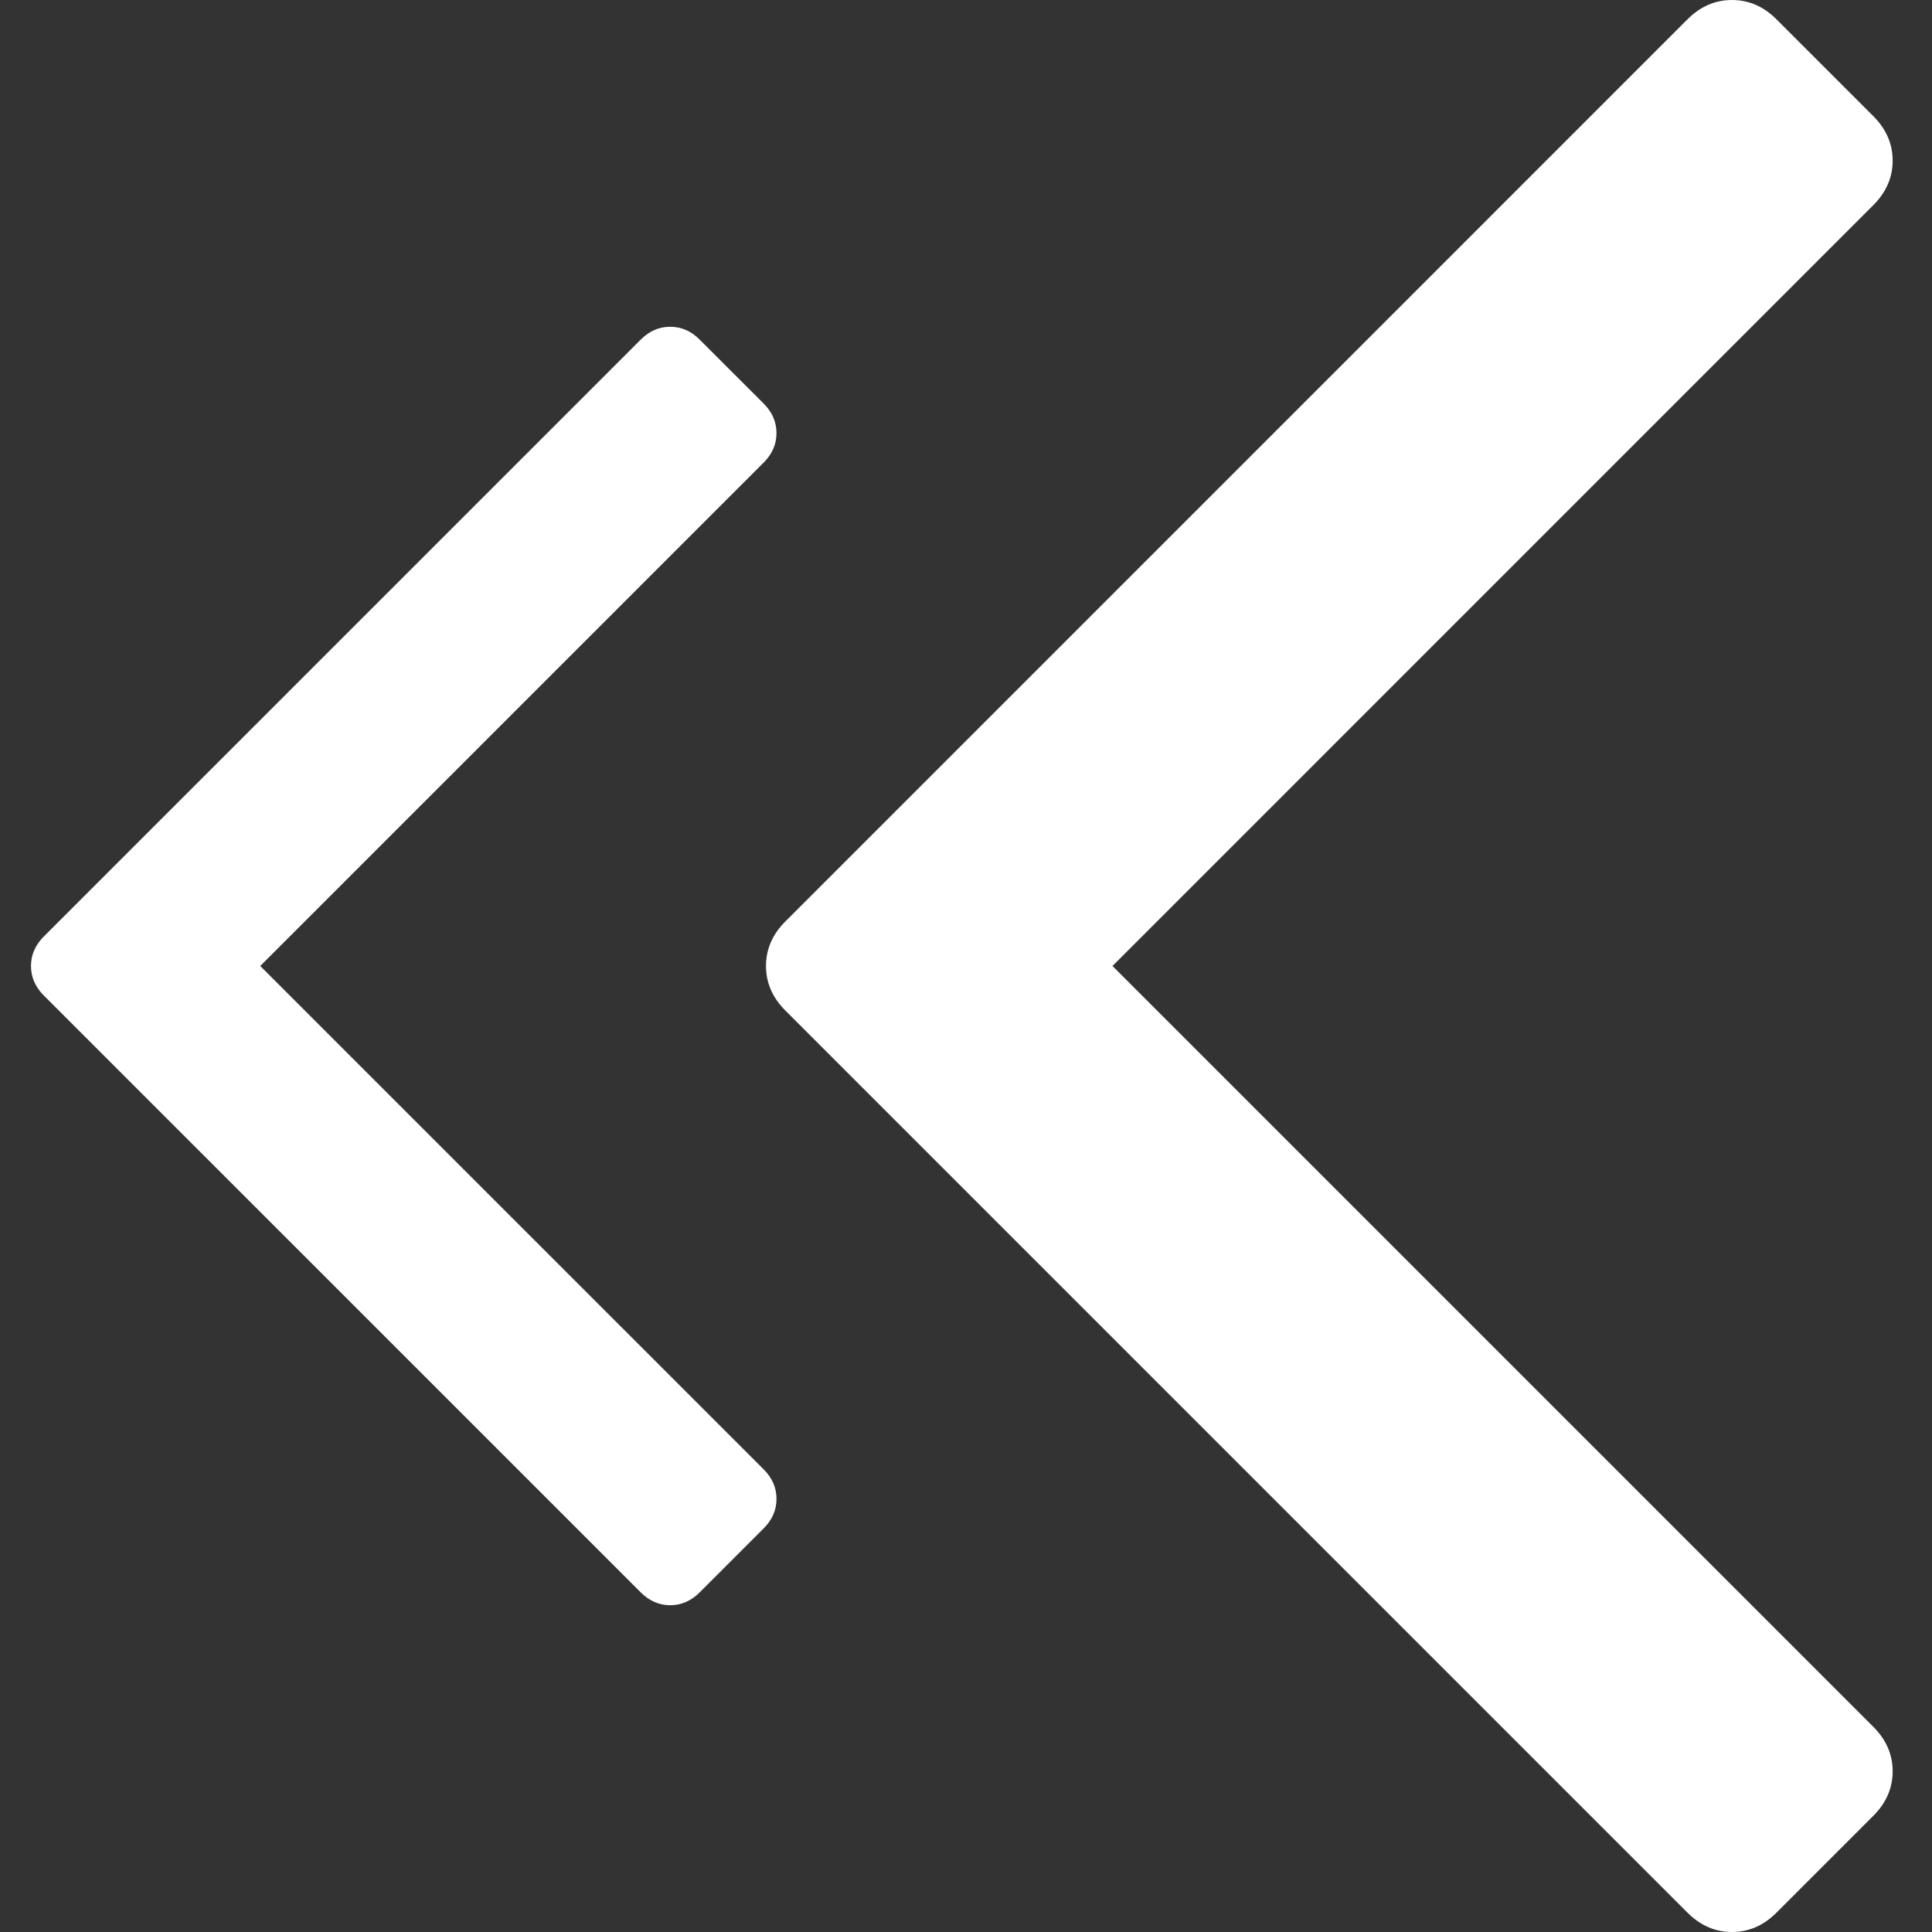
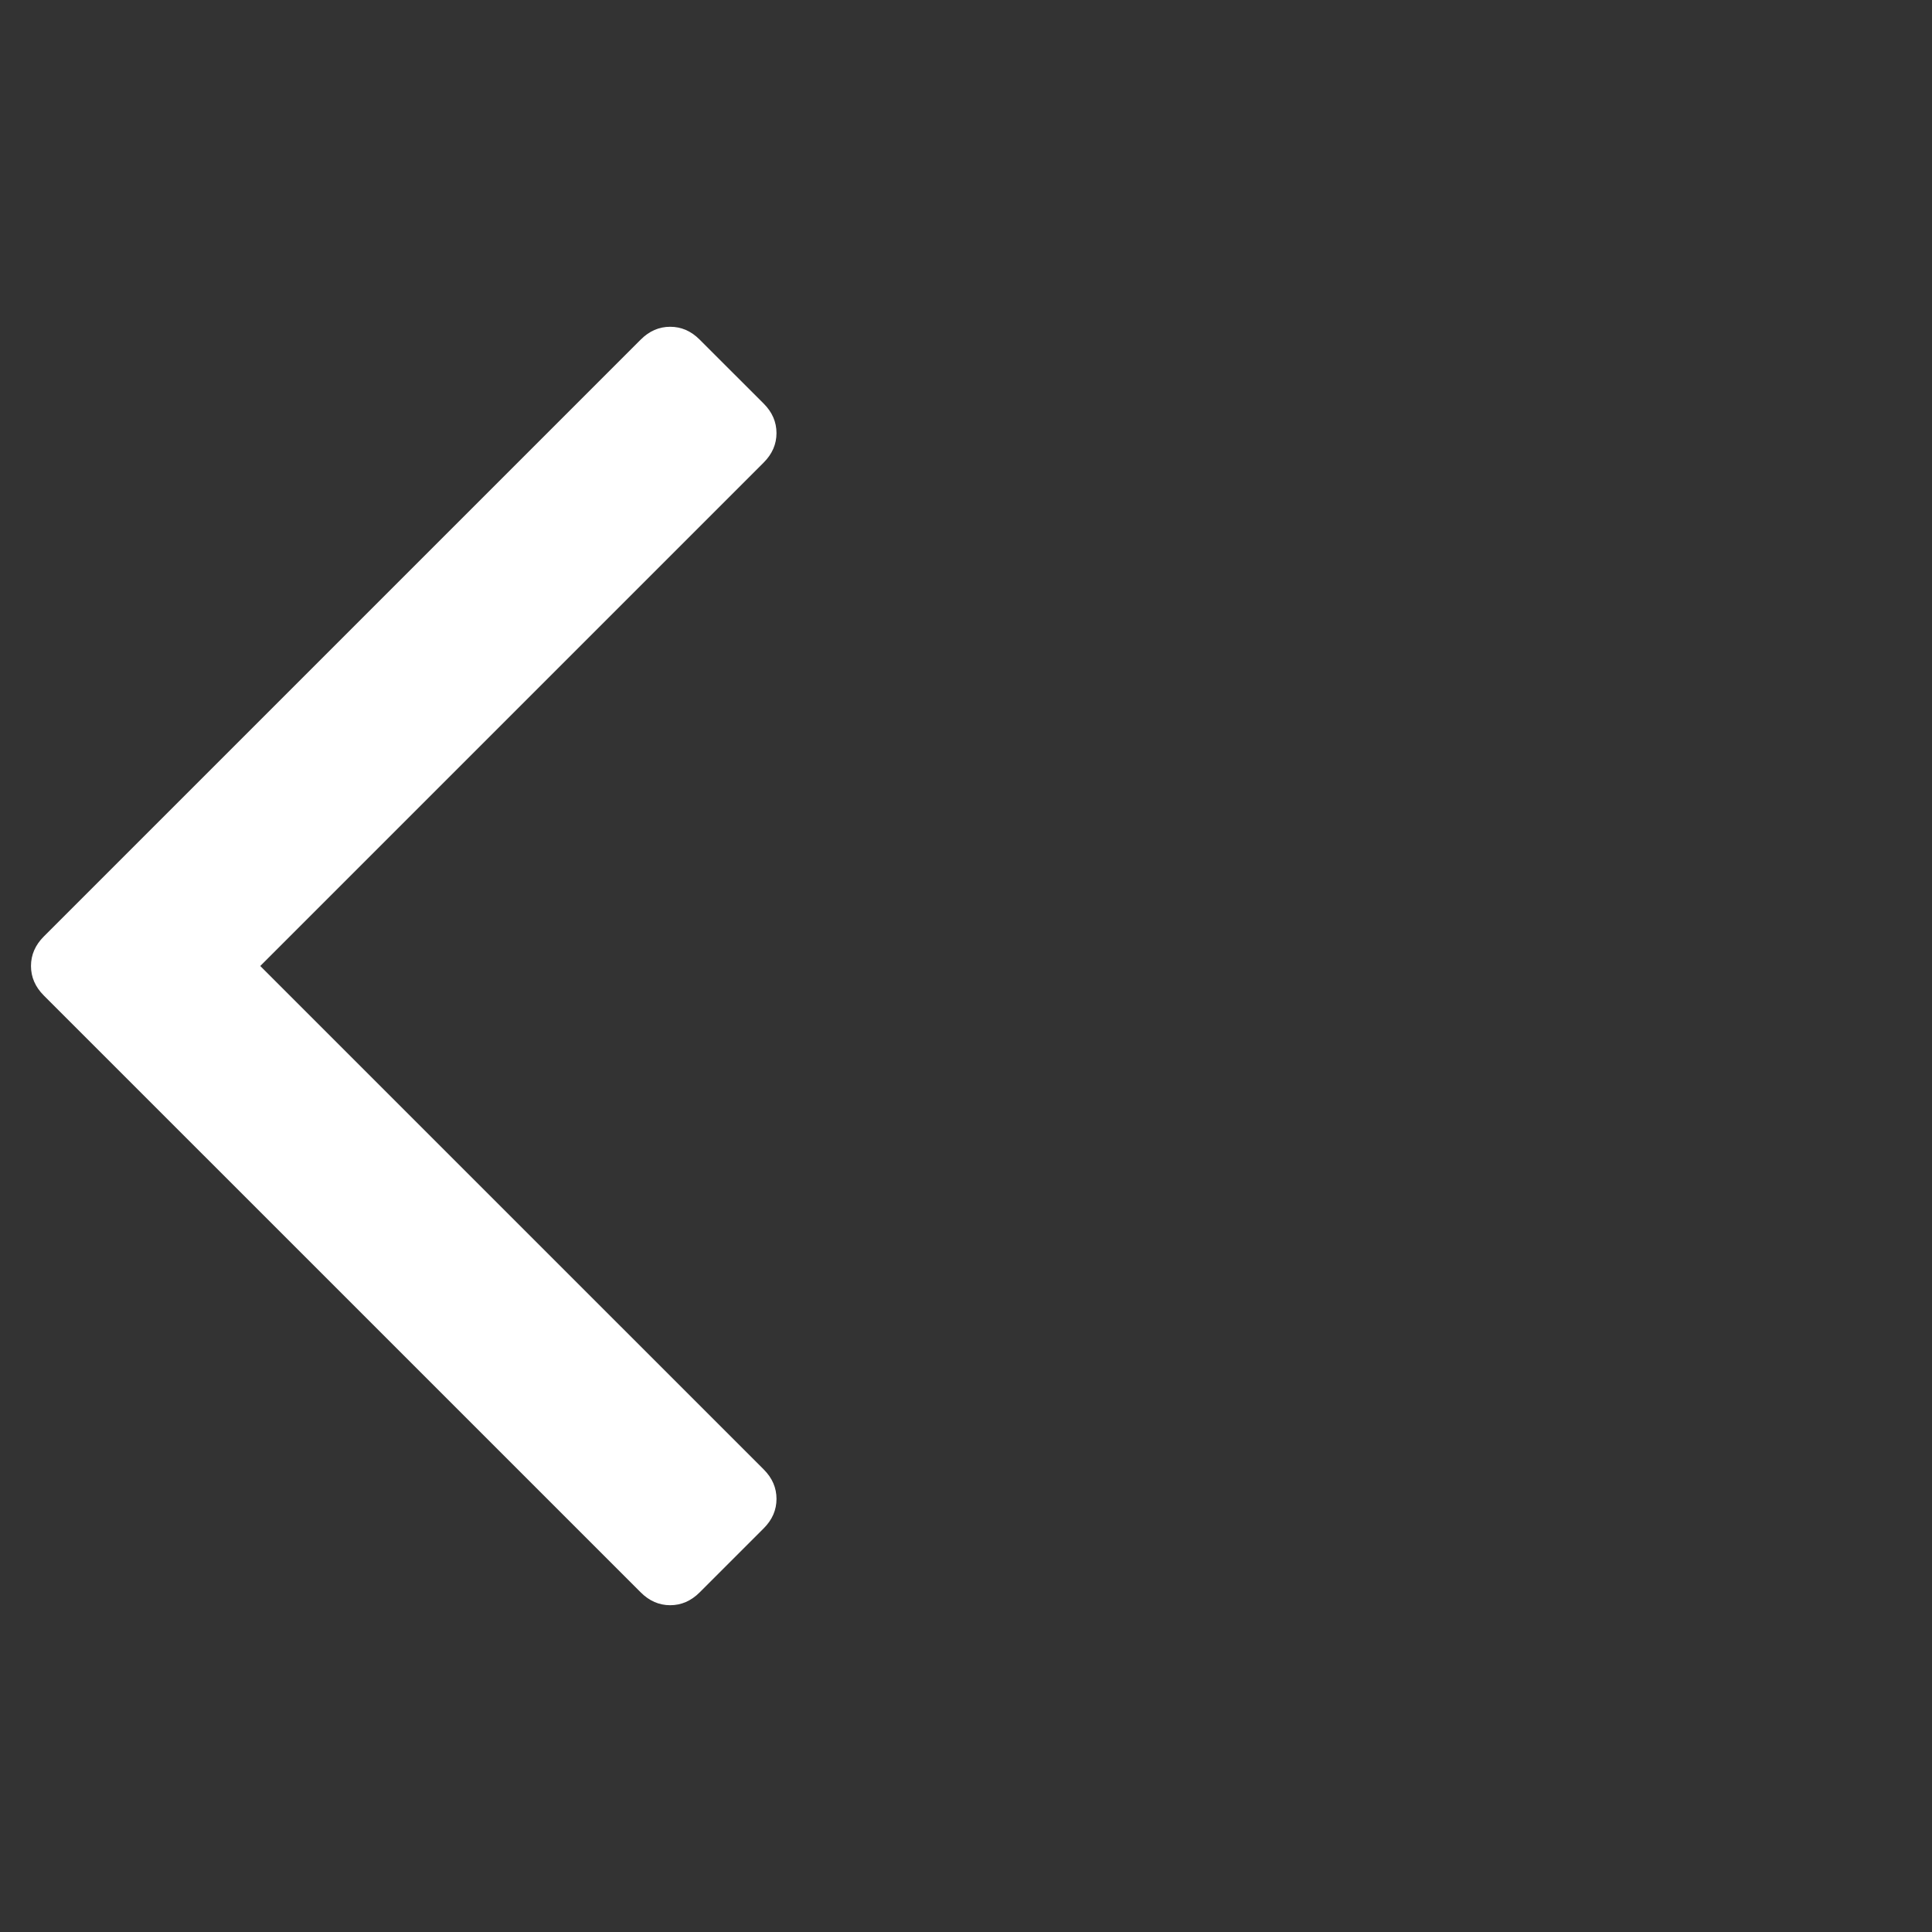
<svg xmlns="http://www.w3.org/2000/svg" version="1.1" x="0px" y="0px" width="512px" height="512px" viewBox="0 0 512 512" enable-background="new 0 0 512 512" xml:space="preserve">
  <rect x="0" y="0" width="512" height="512" fill="#333333" stroke="none" />
  <path fill="#FFFFFF" d="M11.602,263.81l158.204,158.192c2.258,2.262,4.861,3.397,7.804,3.397c2.939,0,5.54-1.136,7.804-3.397   l16.975-16.973c2.264-2.264,3.393-4.862,3.393-7.809s-1.129-5.546-3.393-7.809L68.97,255.997l133.418-133.418   c2.262-2.263,3.391-4.867,3.391-7.806c0-2.944-1.129-5.549-3.391-7.812l-16.977-16.969c-2.262-2.266-4.862-3.394-7.803-3.394   c-2.946,0-5.547,1.131-7.803,3.394L11.602,248.188c-2.261,2.262-3.39,4.867-3.39,7.809S9.341,261.542,11.602,263.81z" />
-   <path fill="#FFFFFF" d="M202.997,255.995c0,4.445,1.702,8.382,5.134,11.807l239.063,239.064c3.418,3.418,7.353,5.134,11.798,5.134   c4.446,0,8.383-1.716,11.801-5.134l25.648-25.652c3.425-3.42,5.132-7.348,5.132-11.801c0-4.452-1.707-8.381-5.132-11.8   L294.823,255.995L496.441,54.372c3.425-3.419,5.132-7.354,5.132-11.795c0-4.45-1.707-8.386-5.132-11.806L470.794,5.128   C467.374,1.705,463.439,0,458.993,0s-8.381,1.709-11.8,5.128L208.131,244.194C204.699,247.612,202.997,251.549,202.997,255.995z" />
</svg>